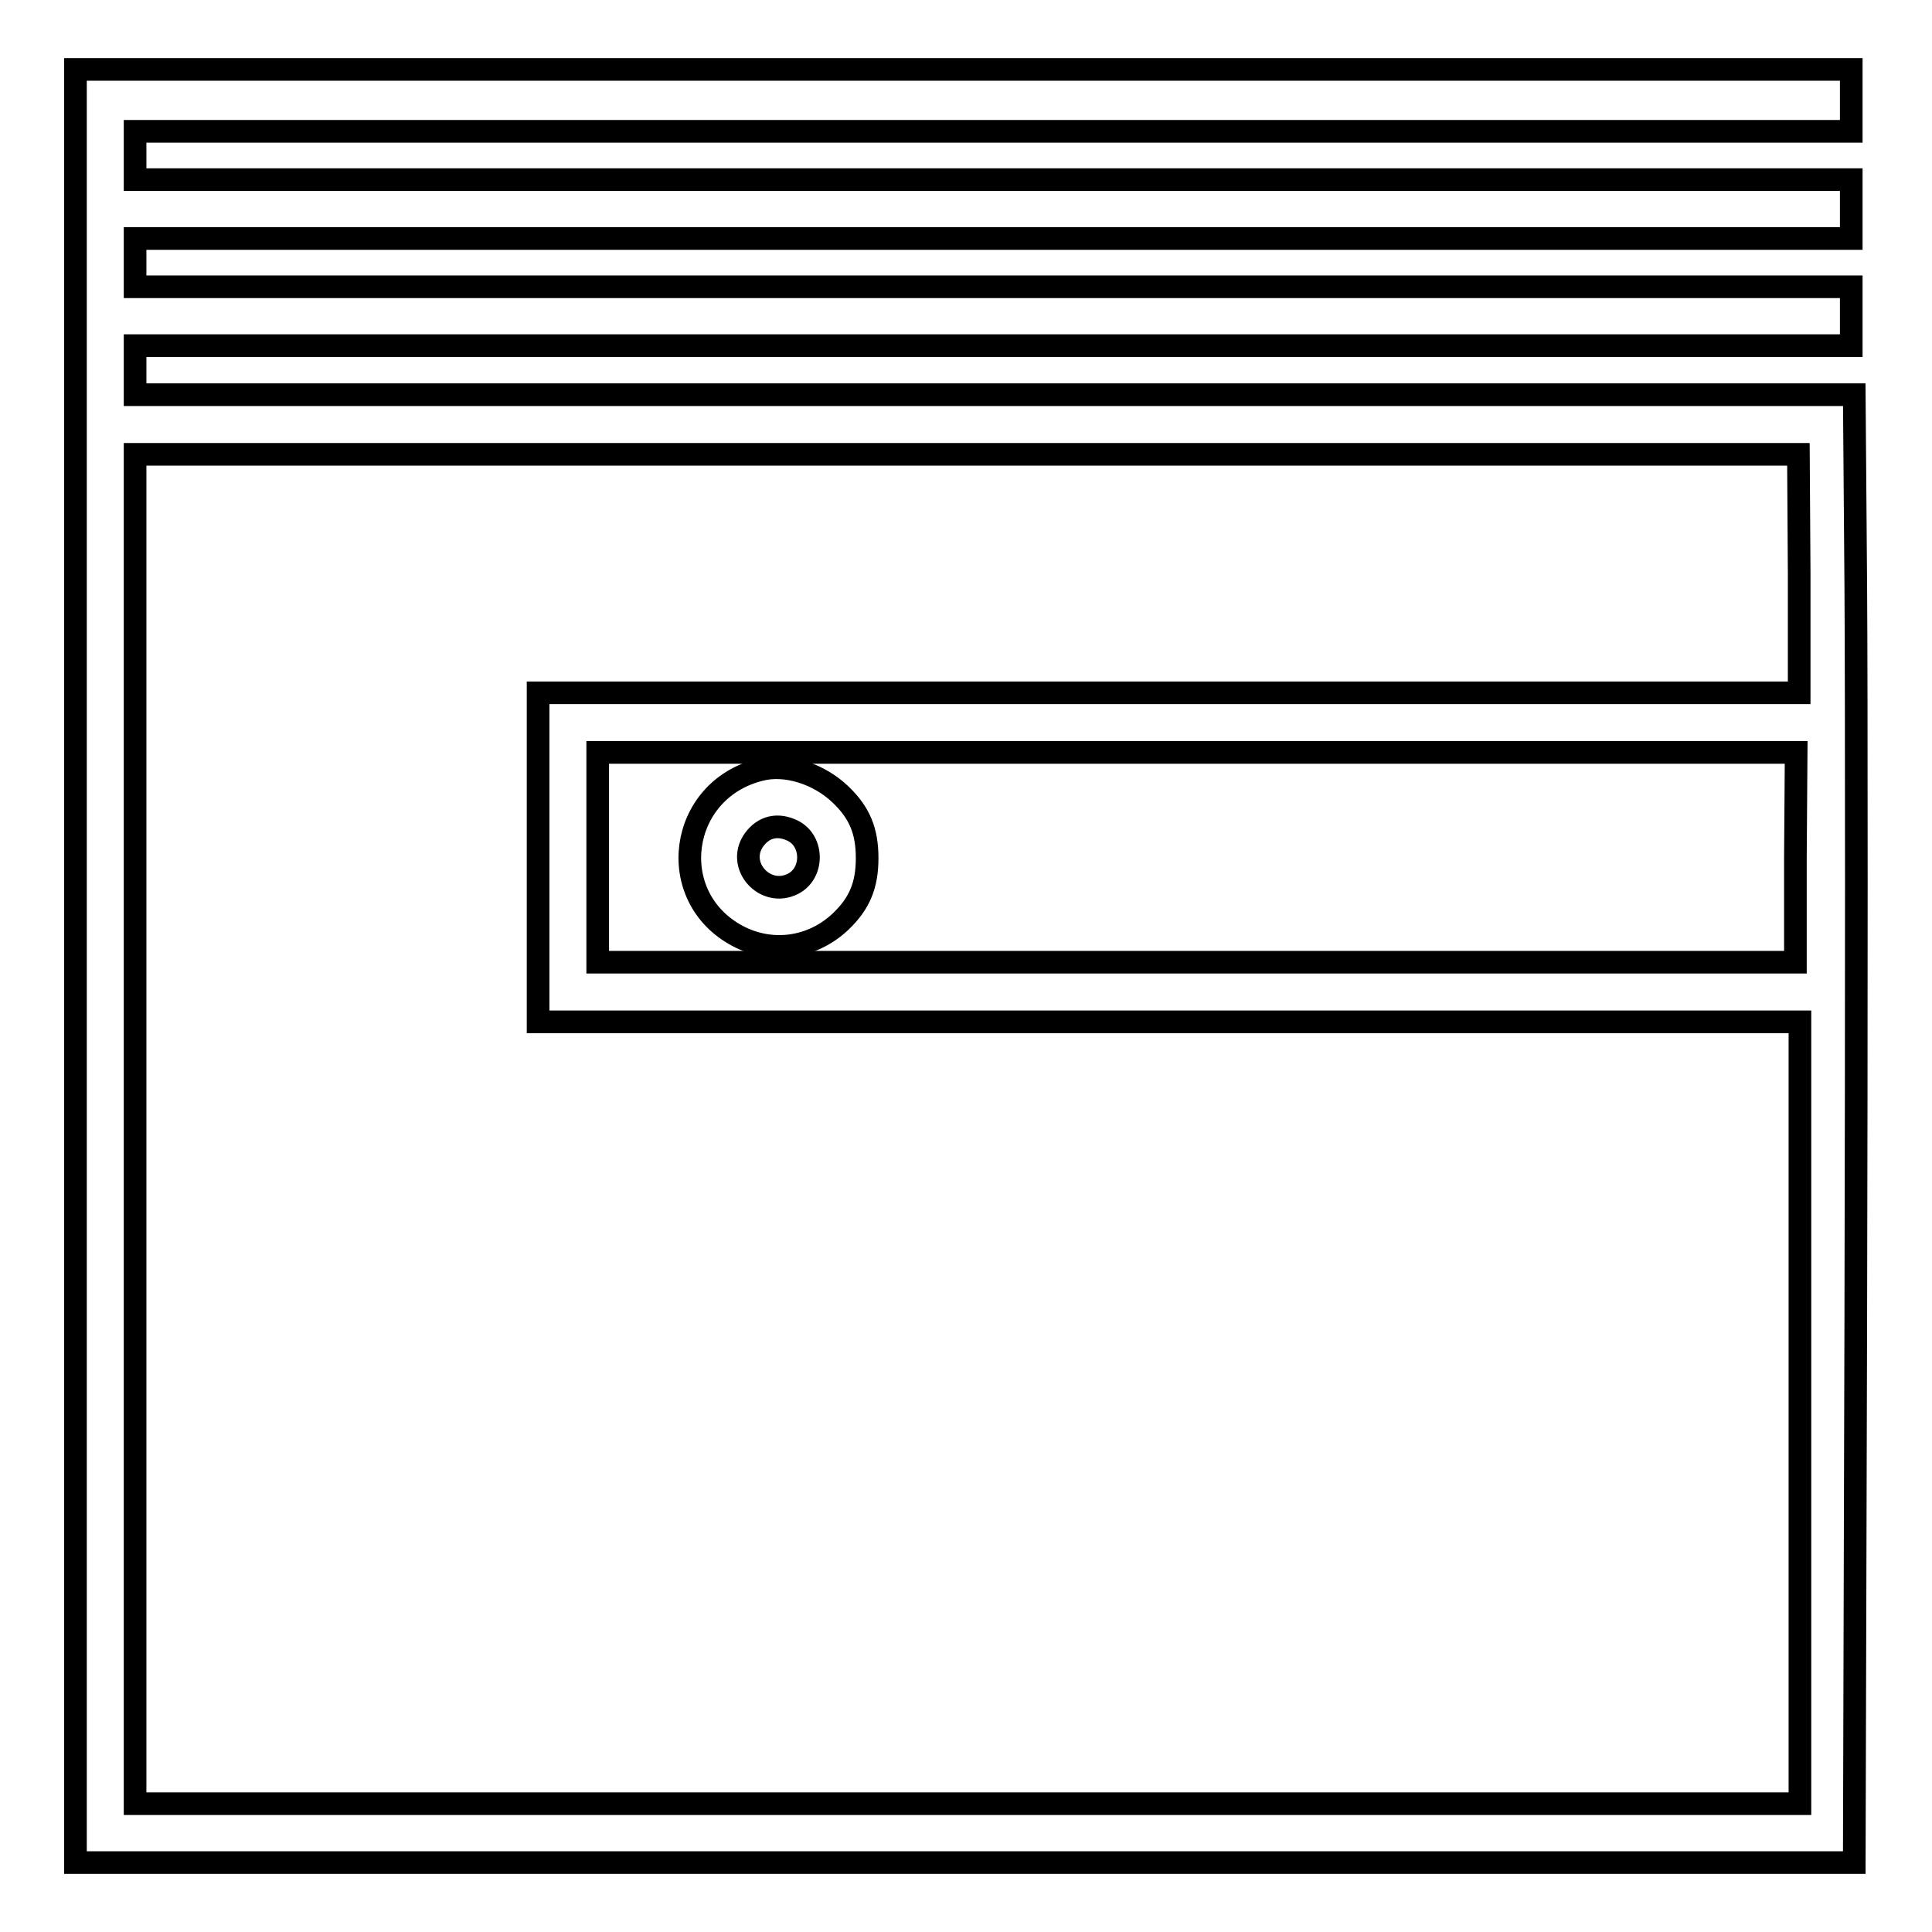
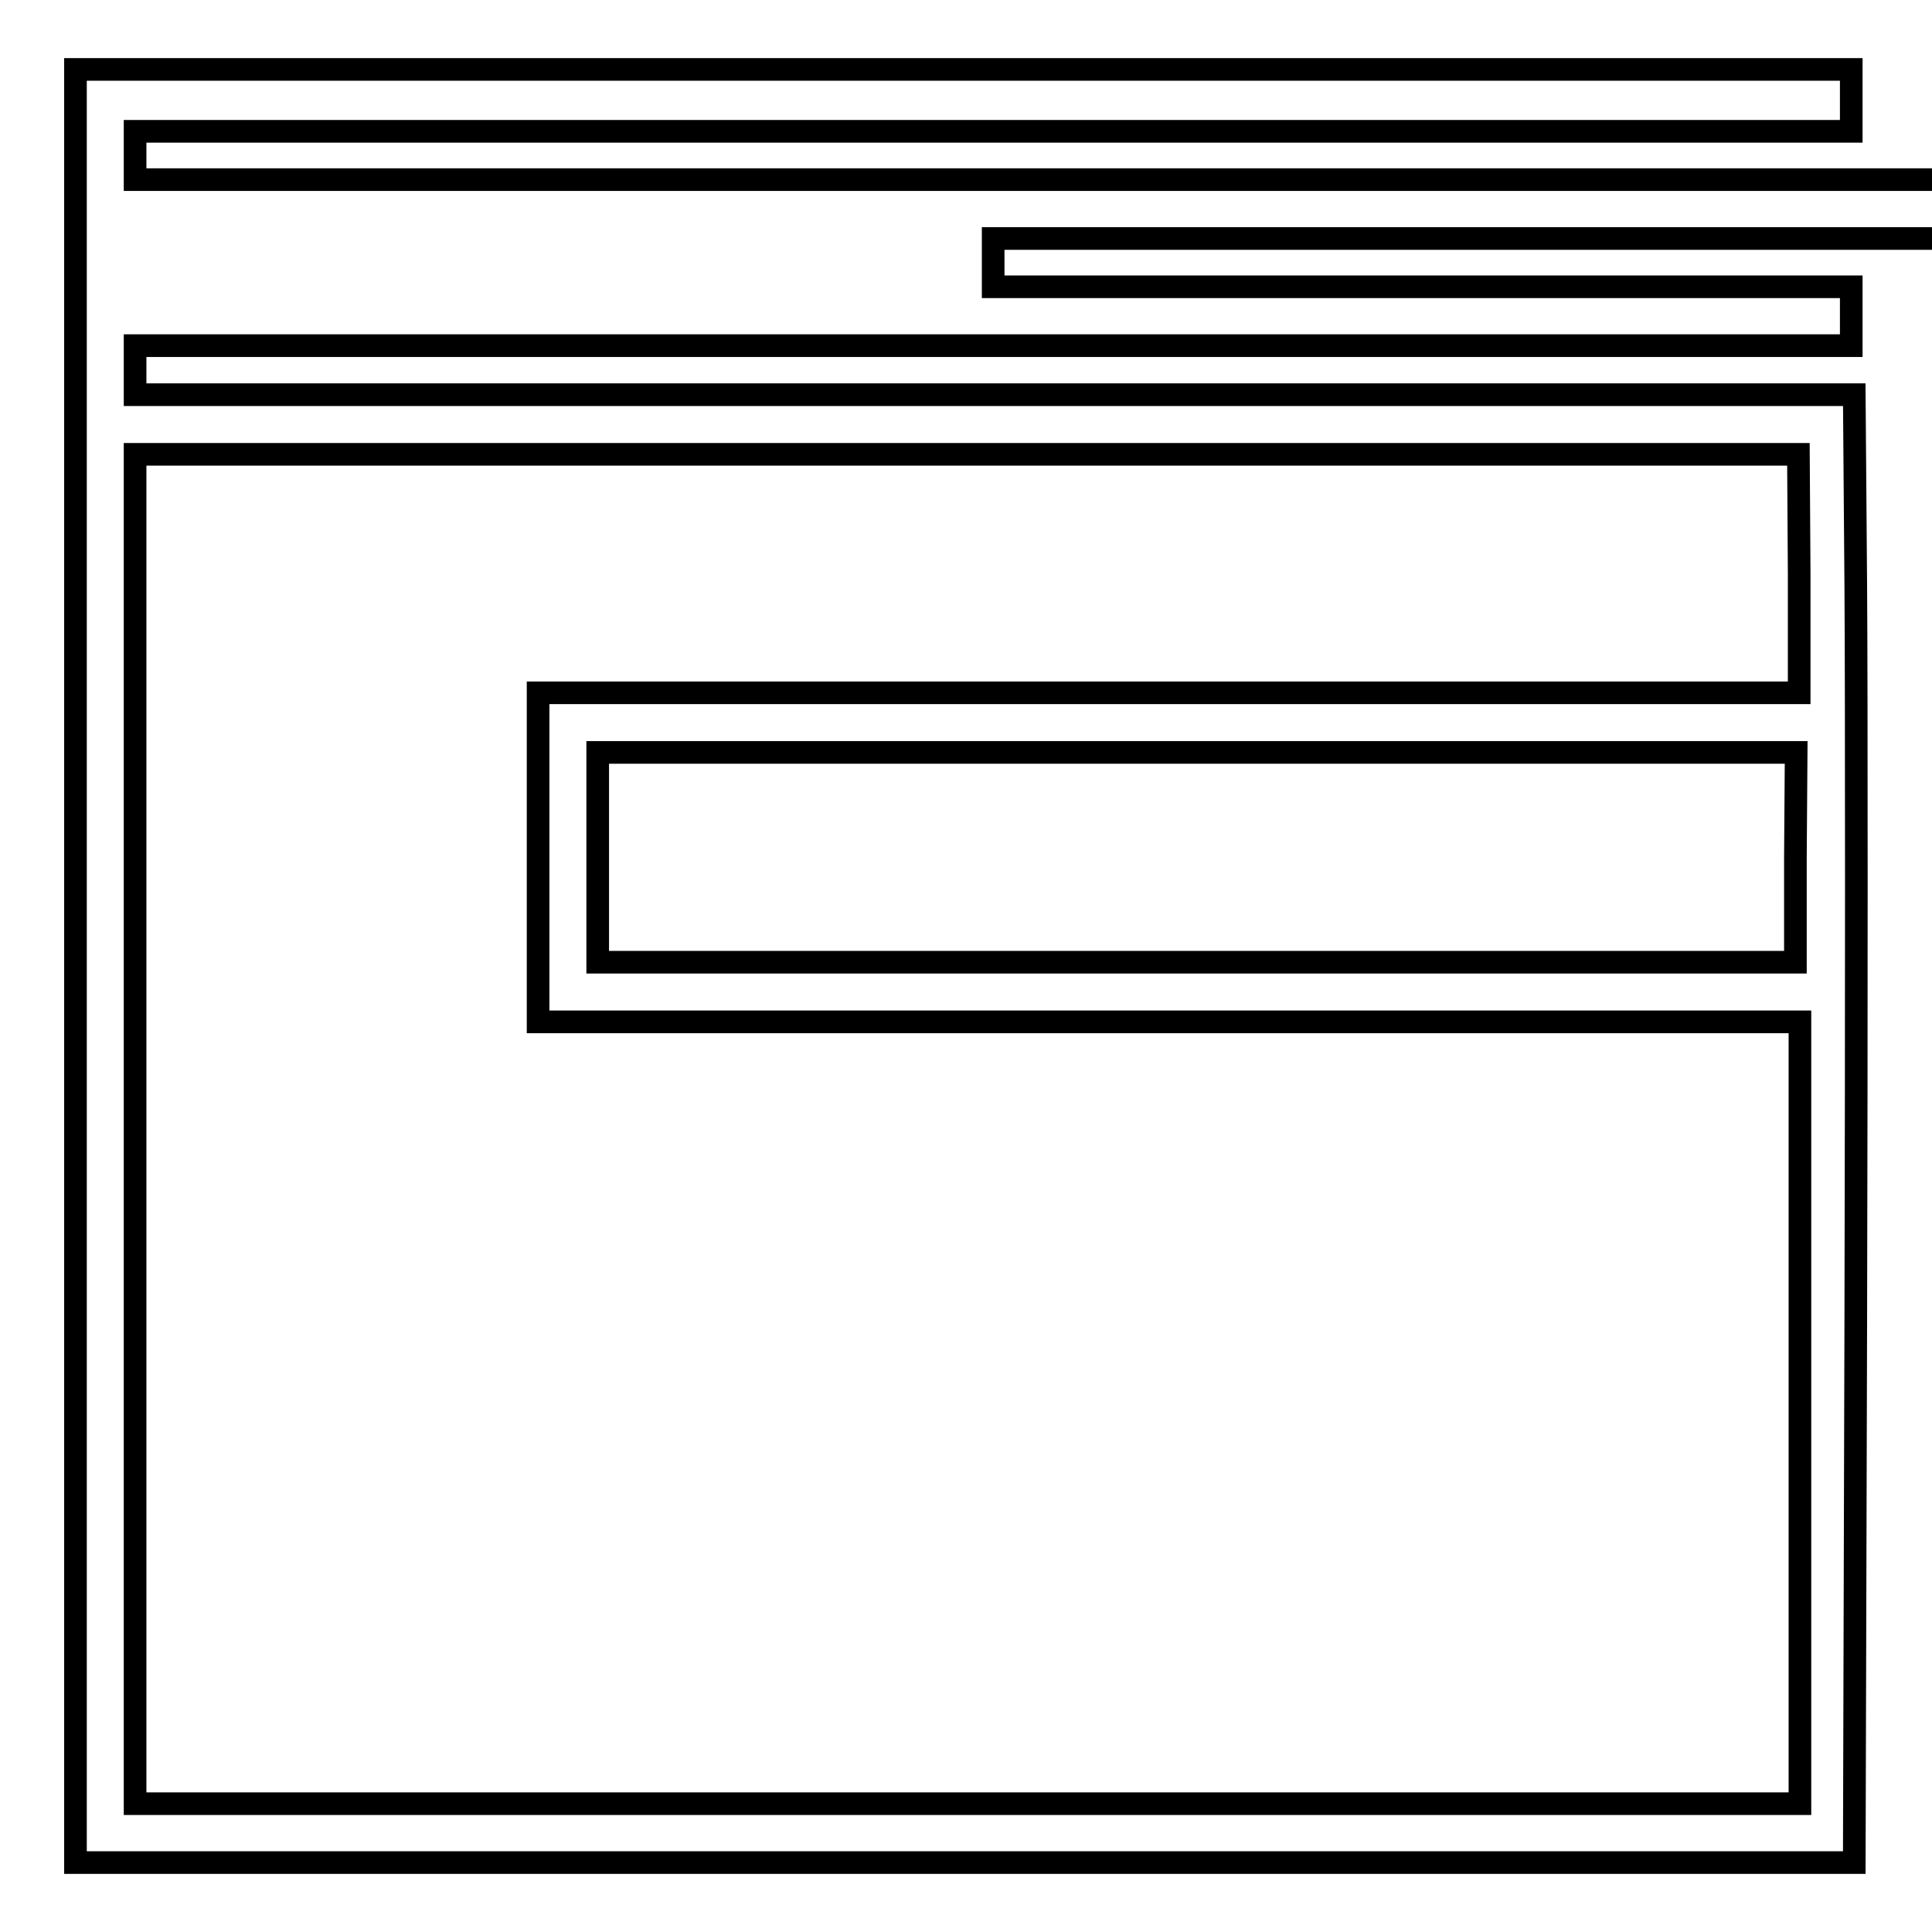
<svg xmlns="http://www.w3.org/2000/svg" version="1.1" x="0px" y="0px" viewBox="0 0 256 256" enable-background="new 0 0 256 256" xml:space="preserve">
  <g>
    <g>
      <g>
-         <path stroke-width="3" fill-opacity="0" stroke="#000000" d="M10,128v118.8h117.9h117.8l0.2-71.9c0.1-39.5,0.1-83.2,0-97.2l-0.2-25.4H131.8H17.9v-3.2v-3.3h113.7h113.7v-3.9v-3.9H131.6H17.9v-3.2v-3.2h113.7h113.7v-3.9v-3.9H131.6H17.9v-3.2v-3.2h113.7h113.7v-3.9V9.2H127.7H10V128z M238.4,76v15.8h-83.6H71.3v21.8v21.8h83.6h83.6v51.8v51.8H128.1H17.9v-89.4V60.2h110.2h110.2L238.4,76L238.4,76z M237.9,113.6v13.9h-79.4H79.2v-13.9V99.7h79.4h79.4L237.9,113.6L237.9,113.6z" />
-         <path stroke-width="3" fill-opacity="0" stroke="#000000" d="M100.7,102c-10.8,2.7-12.7,16.8-3,22c4.5,2.4,9.9,1.7,13.7-1.9c2.5-2.4,3.5-4.8,3.5-8.4c0-3.6-1-6-3.5-8.4C108.5,102.5,104.1,101.1,100.7,102z M105.1,110.1c2.7,1.4,2.7,5.6,0,7c-3.7,1.9-7.6-2.4-5.2-5.8C101.2,109.5,103.1,109.1,105.1,110.1z" />
+         <path stroke-width="3" fill-opacity="0" stroke="#000000" d="M10,128v118.8h117.9h117.8l0.2-71.9c0.1-39.5,0.1-83.2,0-97.2l-0.2-25.4H131.8H17.9v-3.2v-3.3h113.7h113.7v-3.9v-3.9H131.6v-3.2v-3.2h113.7h113.7v-3.9v-3.9H131.6H17.9v-3.2v-3.2h113.7h113.7v-3.9V9.2H127.7H10V128z M238.4,76v15.8h-83.6H71.3v21.8v21.8h83.6h83.6v51.8v51.8H128.1H17.9v-89.4V60.2h110.2h110.2L238.4,76L238.4,76z M237.9,113.6v13.9h-79.4H79.2v-13.9V99.7h79.4h79.4L237.9,113.6L237.9,113.6z" />
      </g>
    </g>
  </g>
</svg>